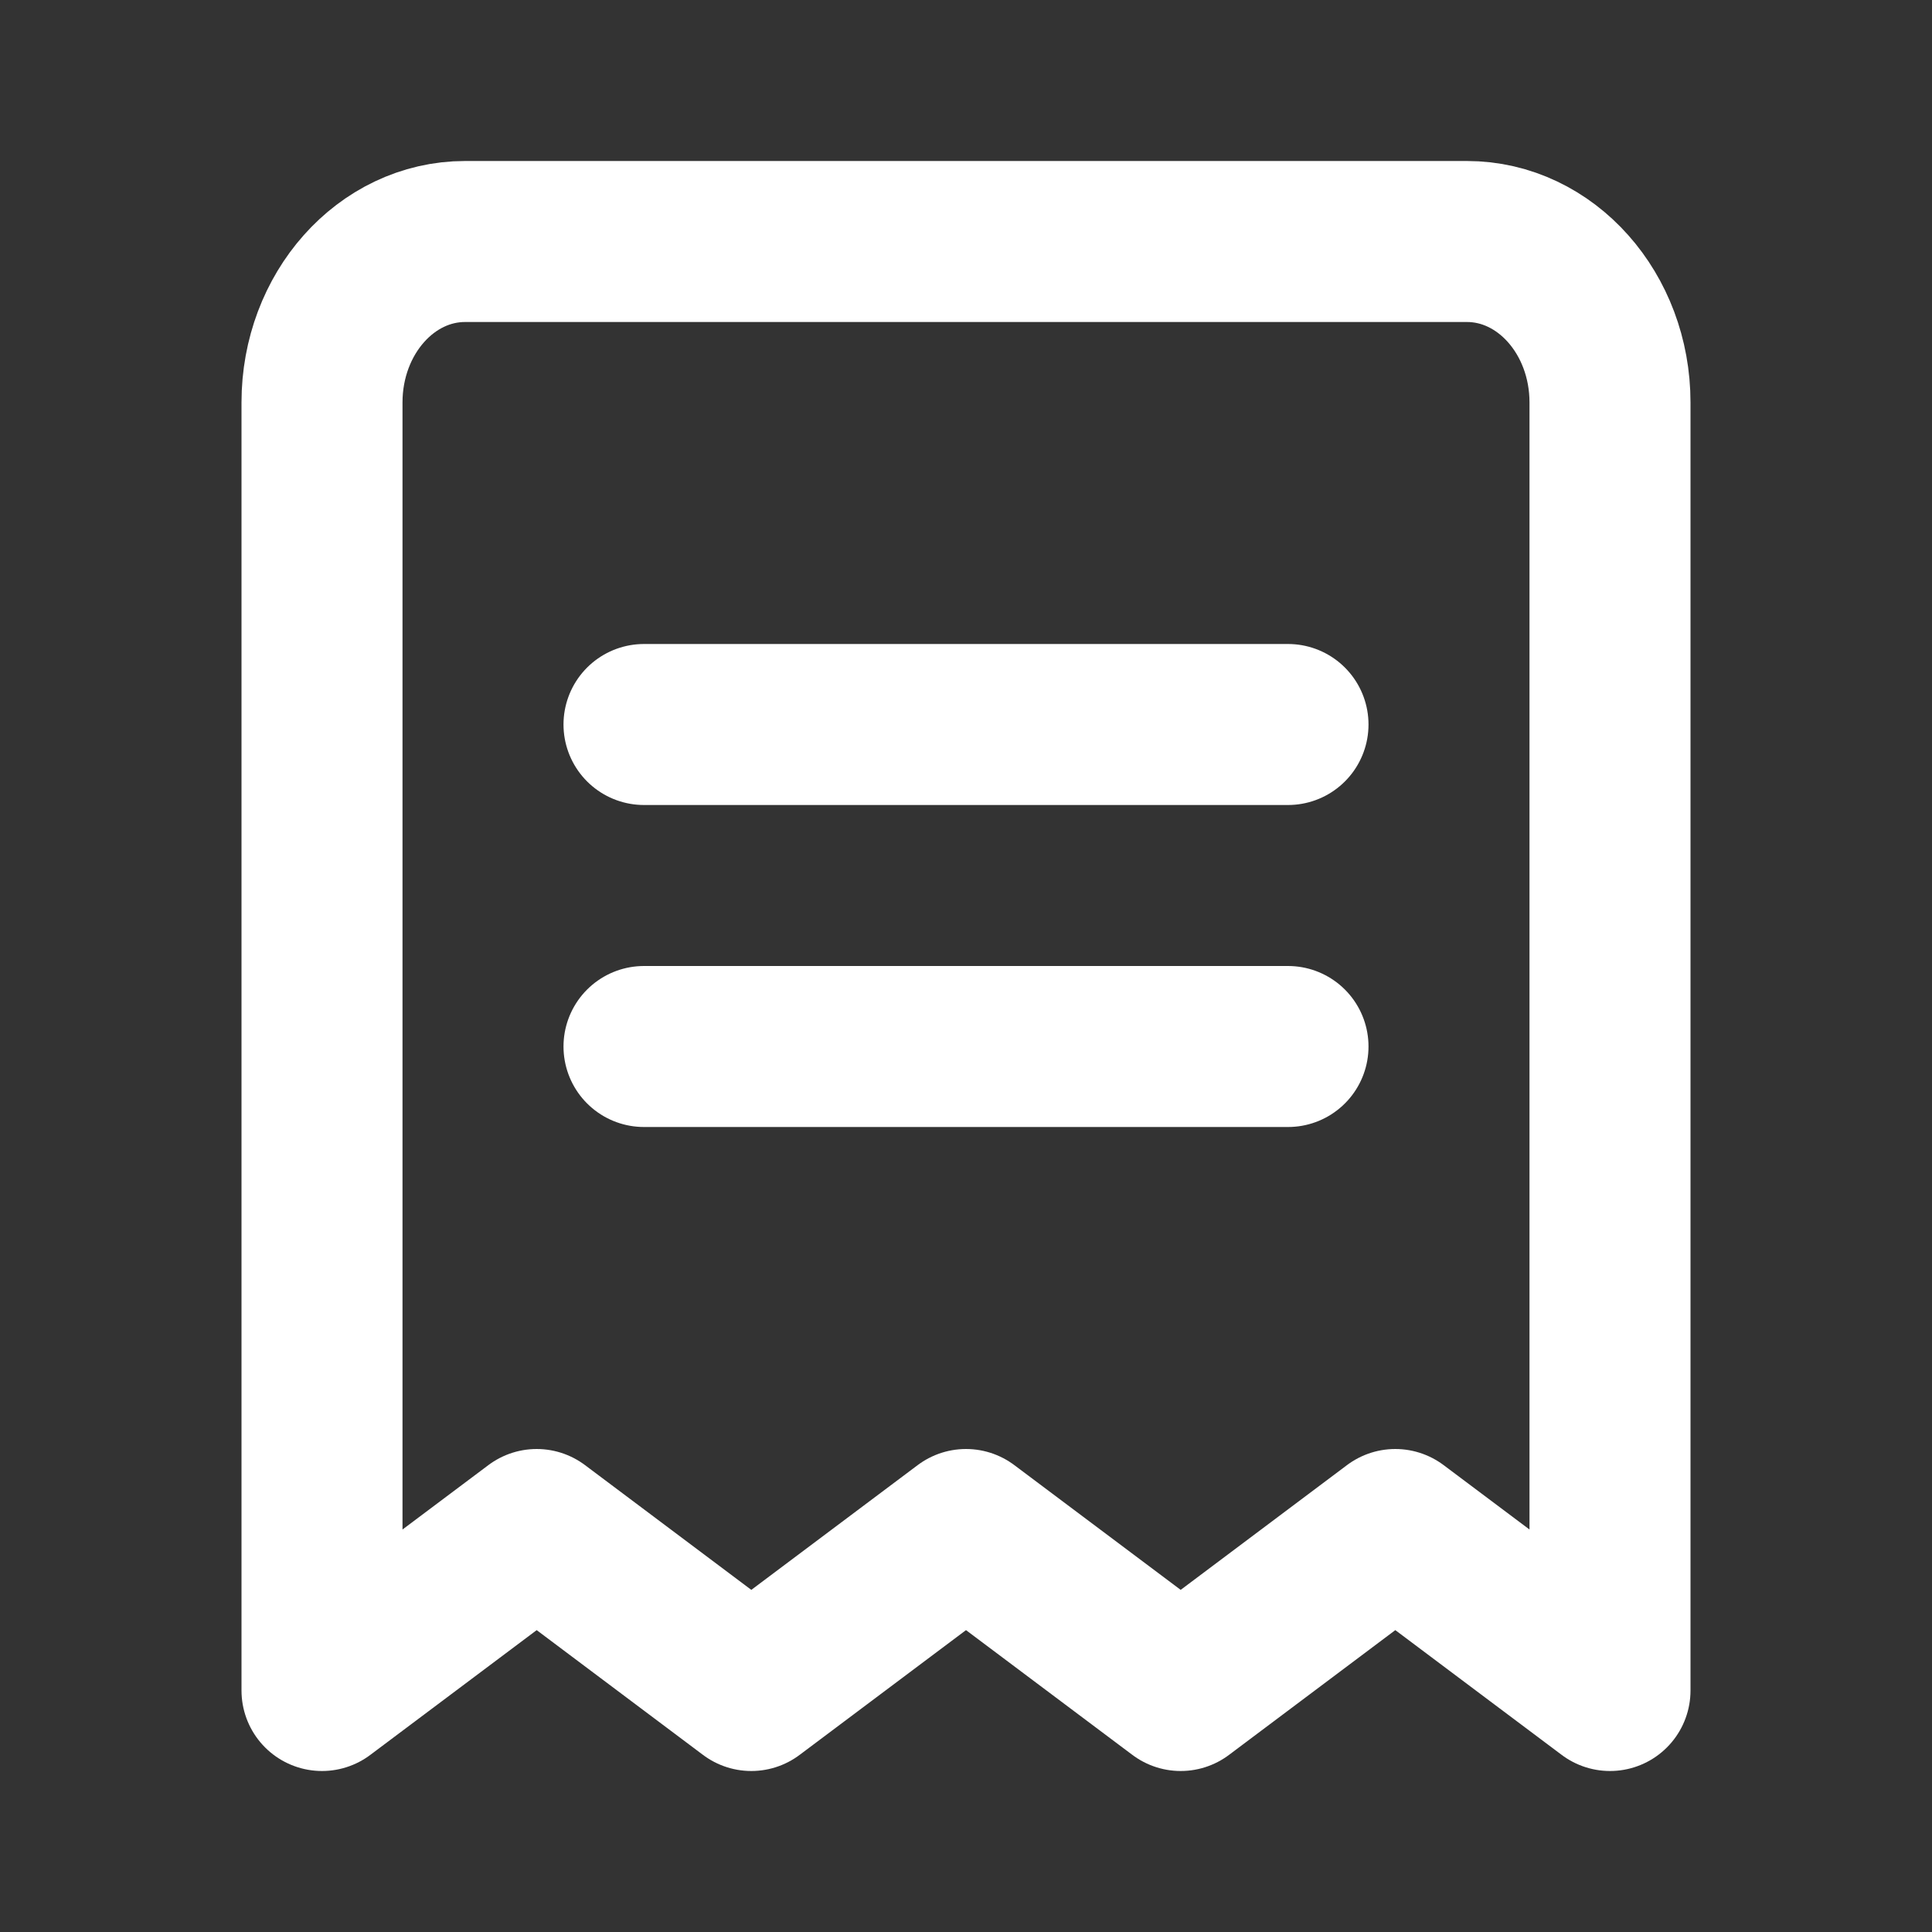
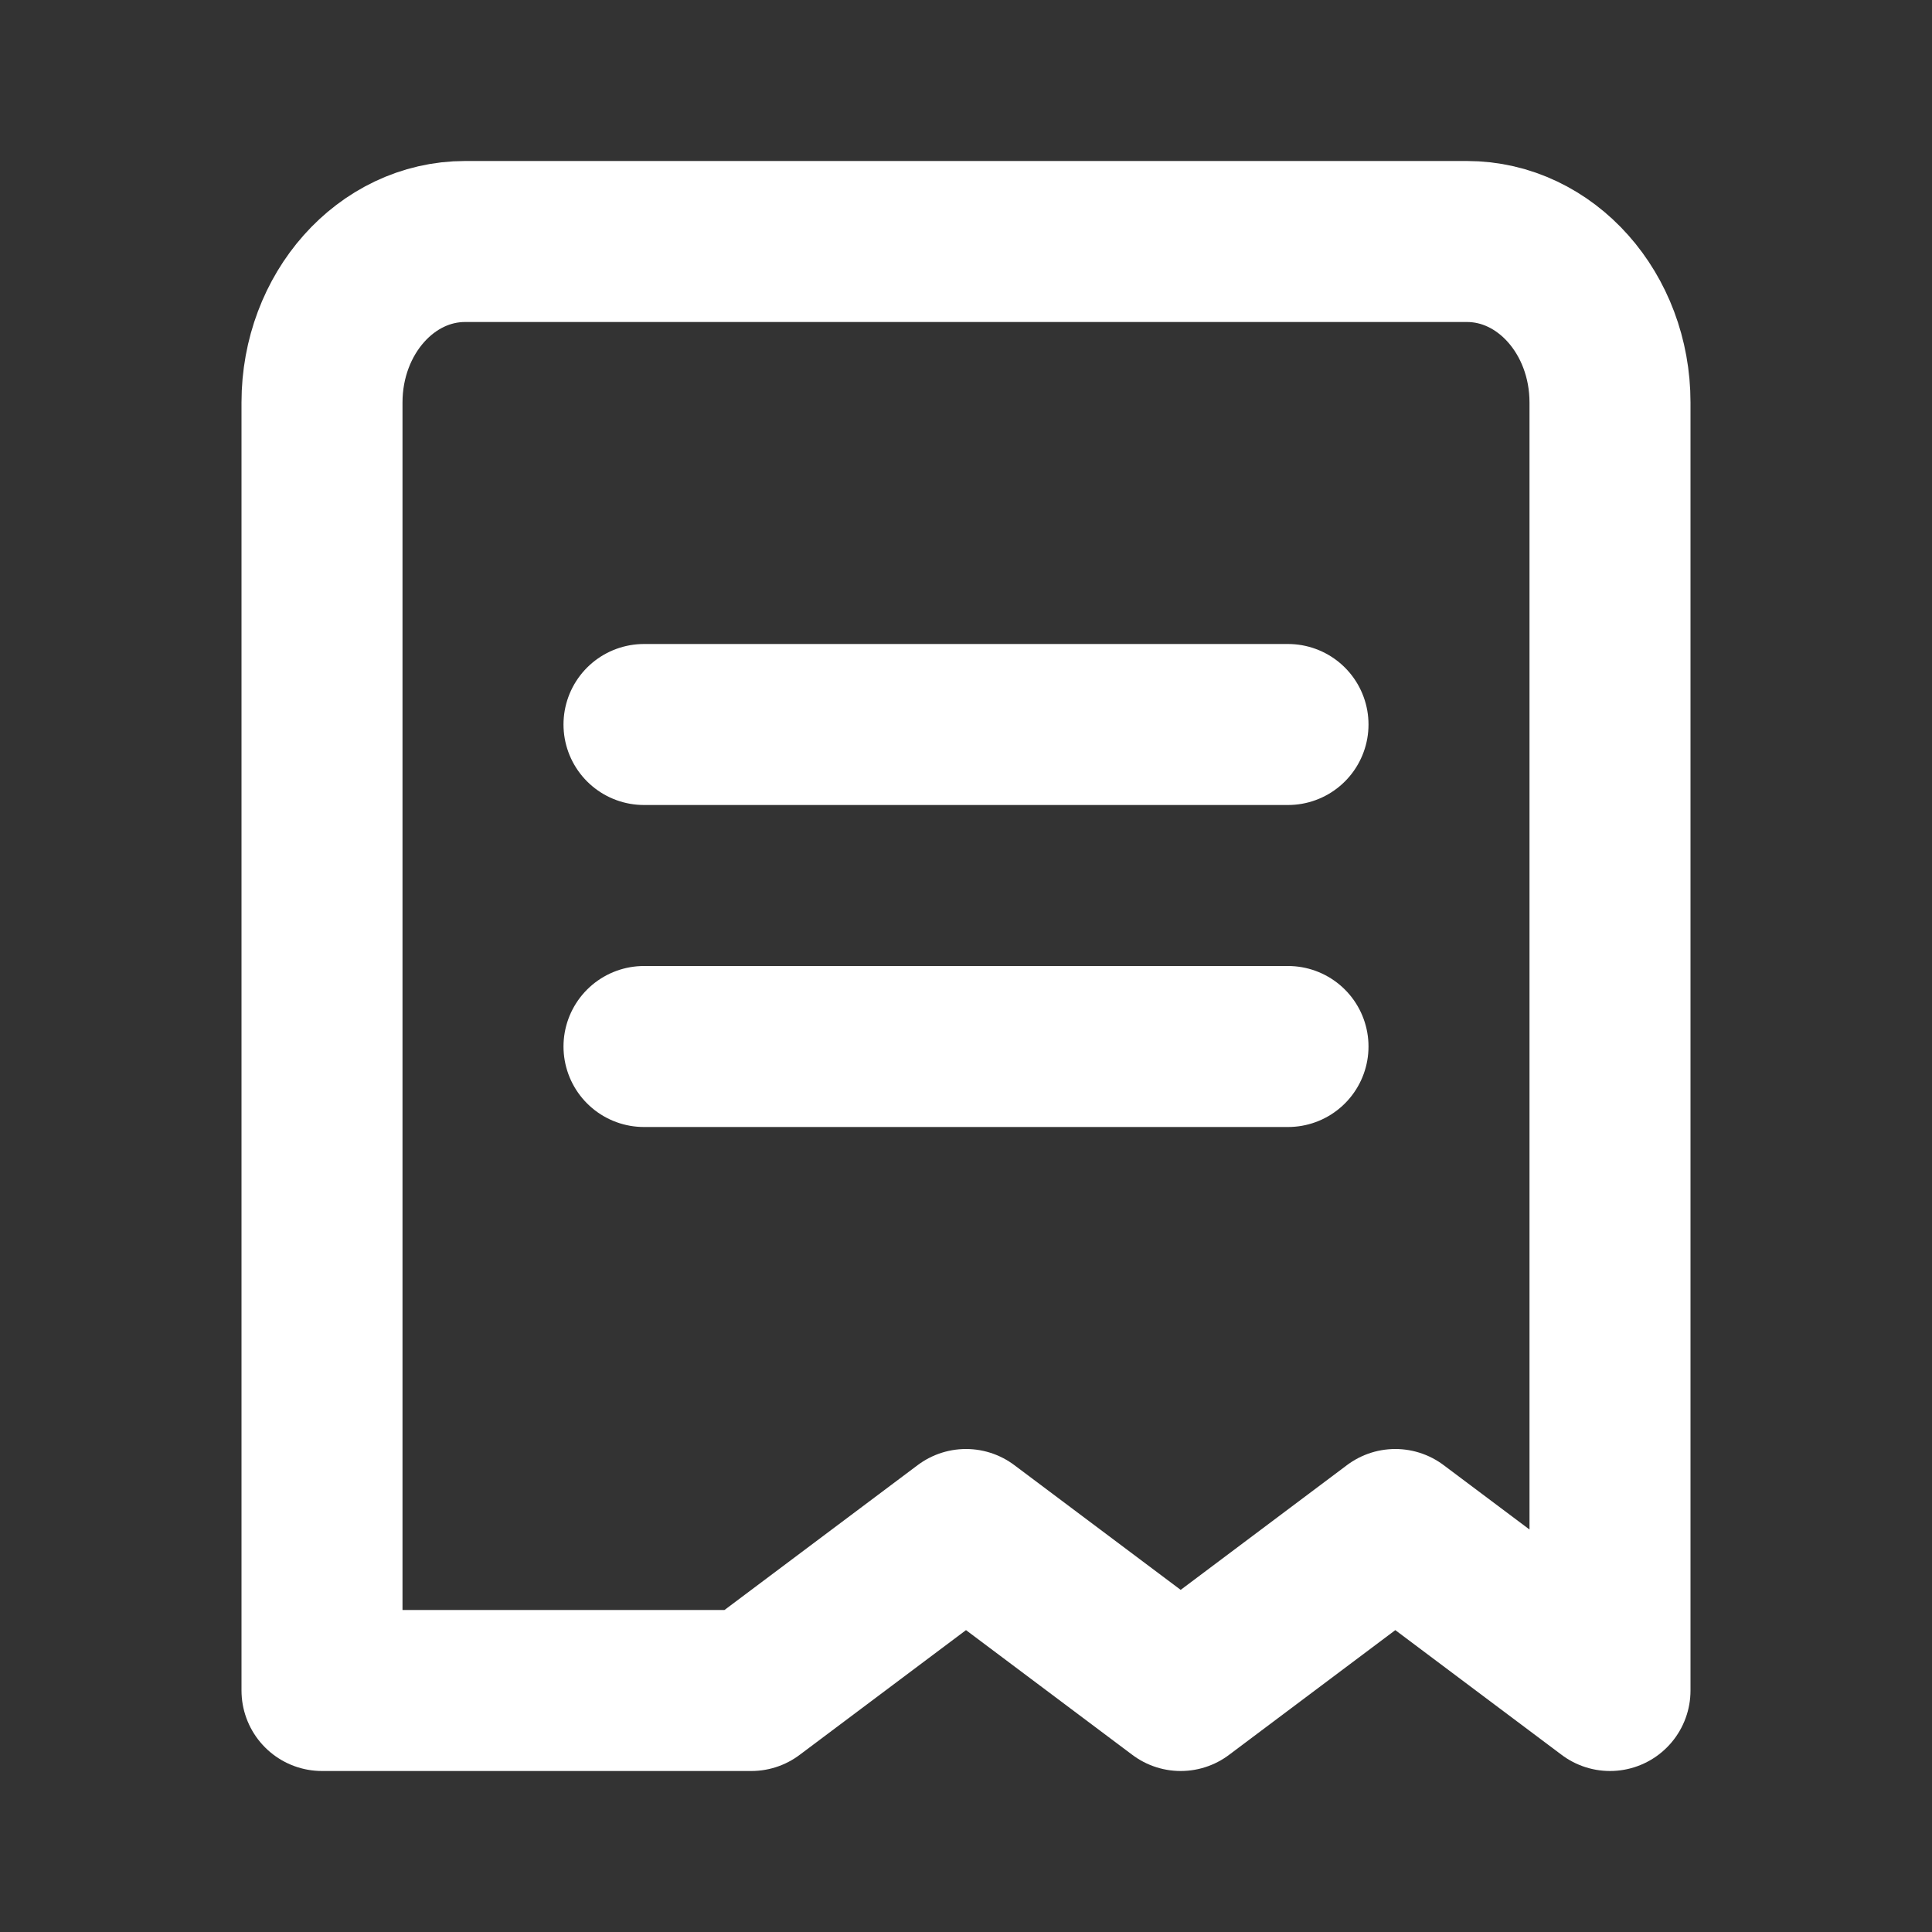
<svg xmlns="http://www.w3.org/2000/svg" width="24" height="24" viewBox="0 0 24 24" fill="none">
  <rect x="0" y="0" width="24" height="24" fill="#333333" stroke="none" />
-   <path d="M8 9H16M8 13H16M4 21L6.667 19L9.333 21L12 19L14.667 21L17.333 19L20 21V5C20 3.895 19.204 3 18.222 3H5.778C4.796 3 4 3.895 4 5V21Z" stroke="white" stroke-width="2" stroke-linecap="round" stroke-linejoin="round" />
+   <path d="M8 9H16M8 13H16M4 21L9.333 21L12 19L14.667 21L17.333 19L20 21V5C20 3.895 19.204 3 18.222 3H5.778C4.796 3 4 3.895 4 5V21Z" stroke="white" stroke-width="2" stroke-linecap="round" stroke-linejoin="round" />
</svg>